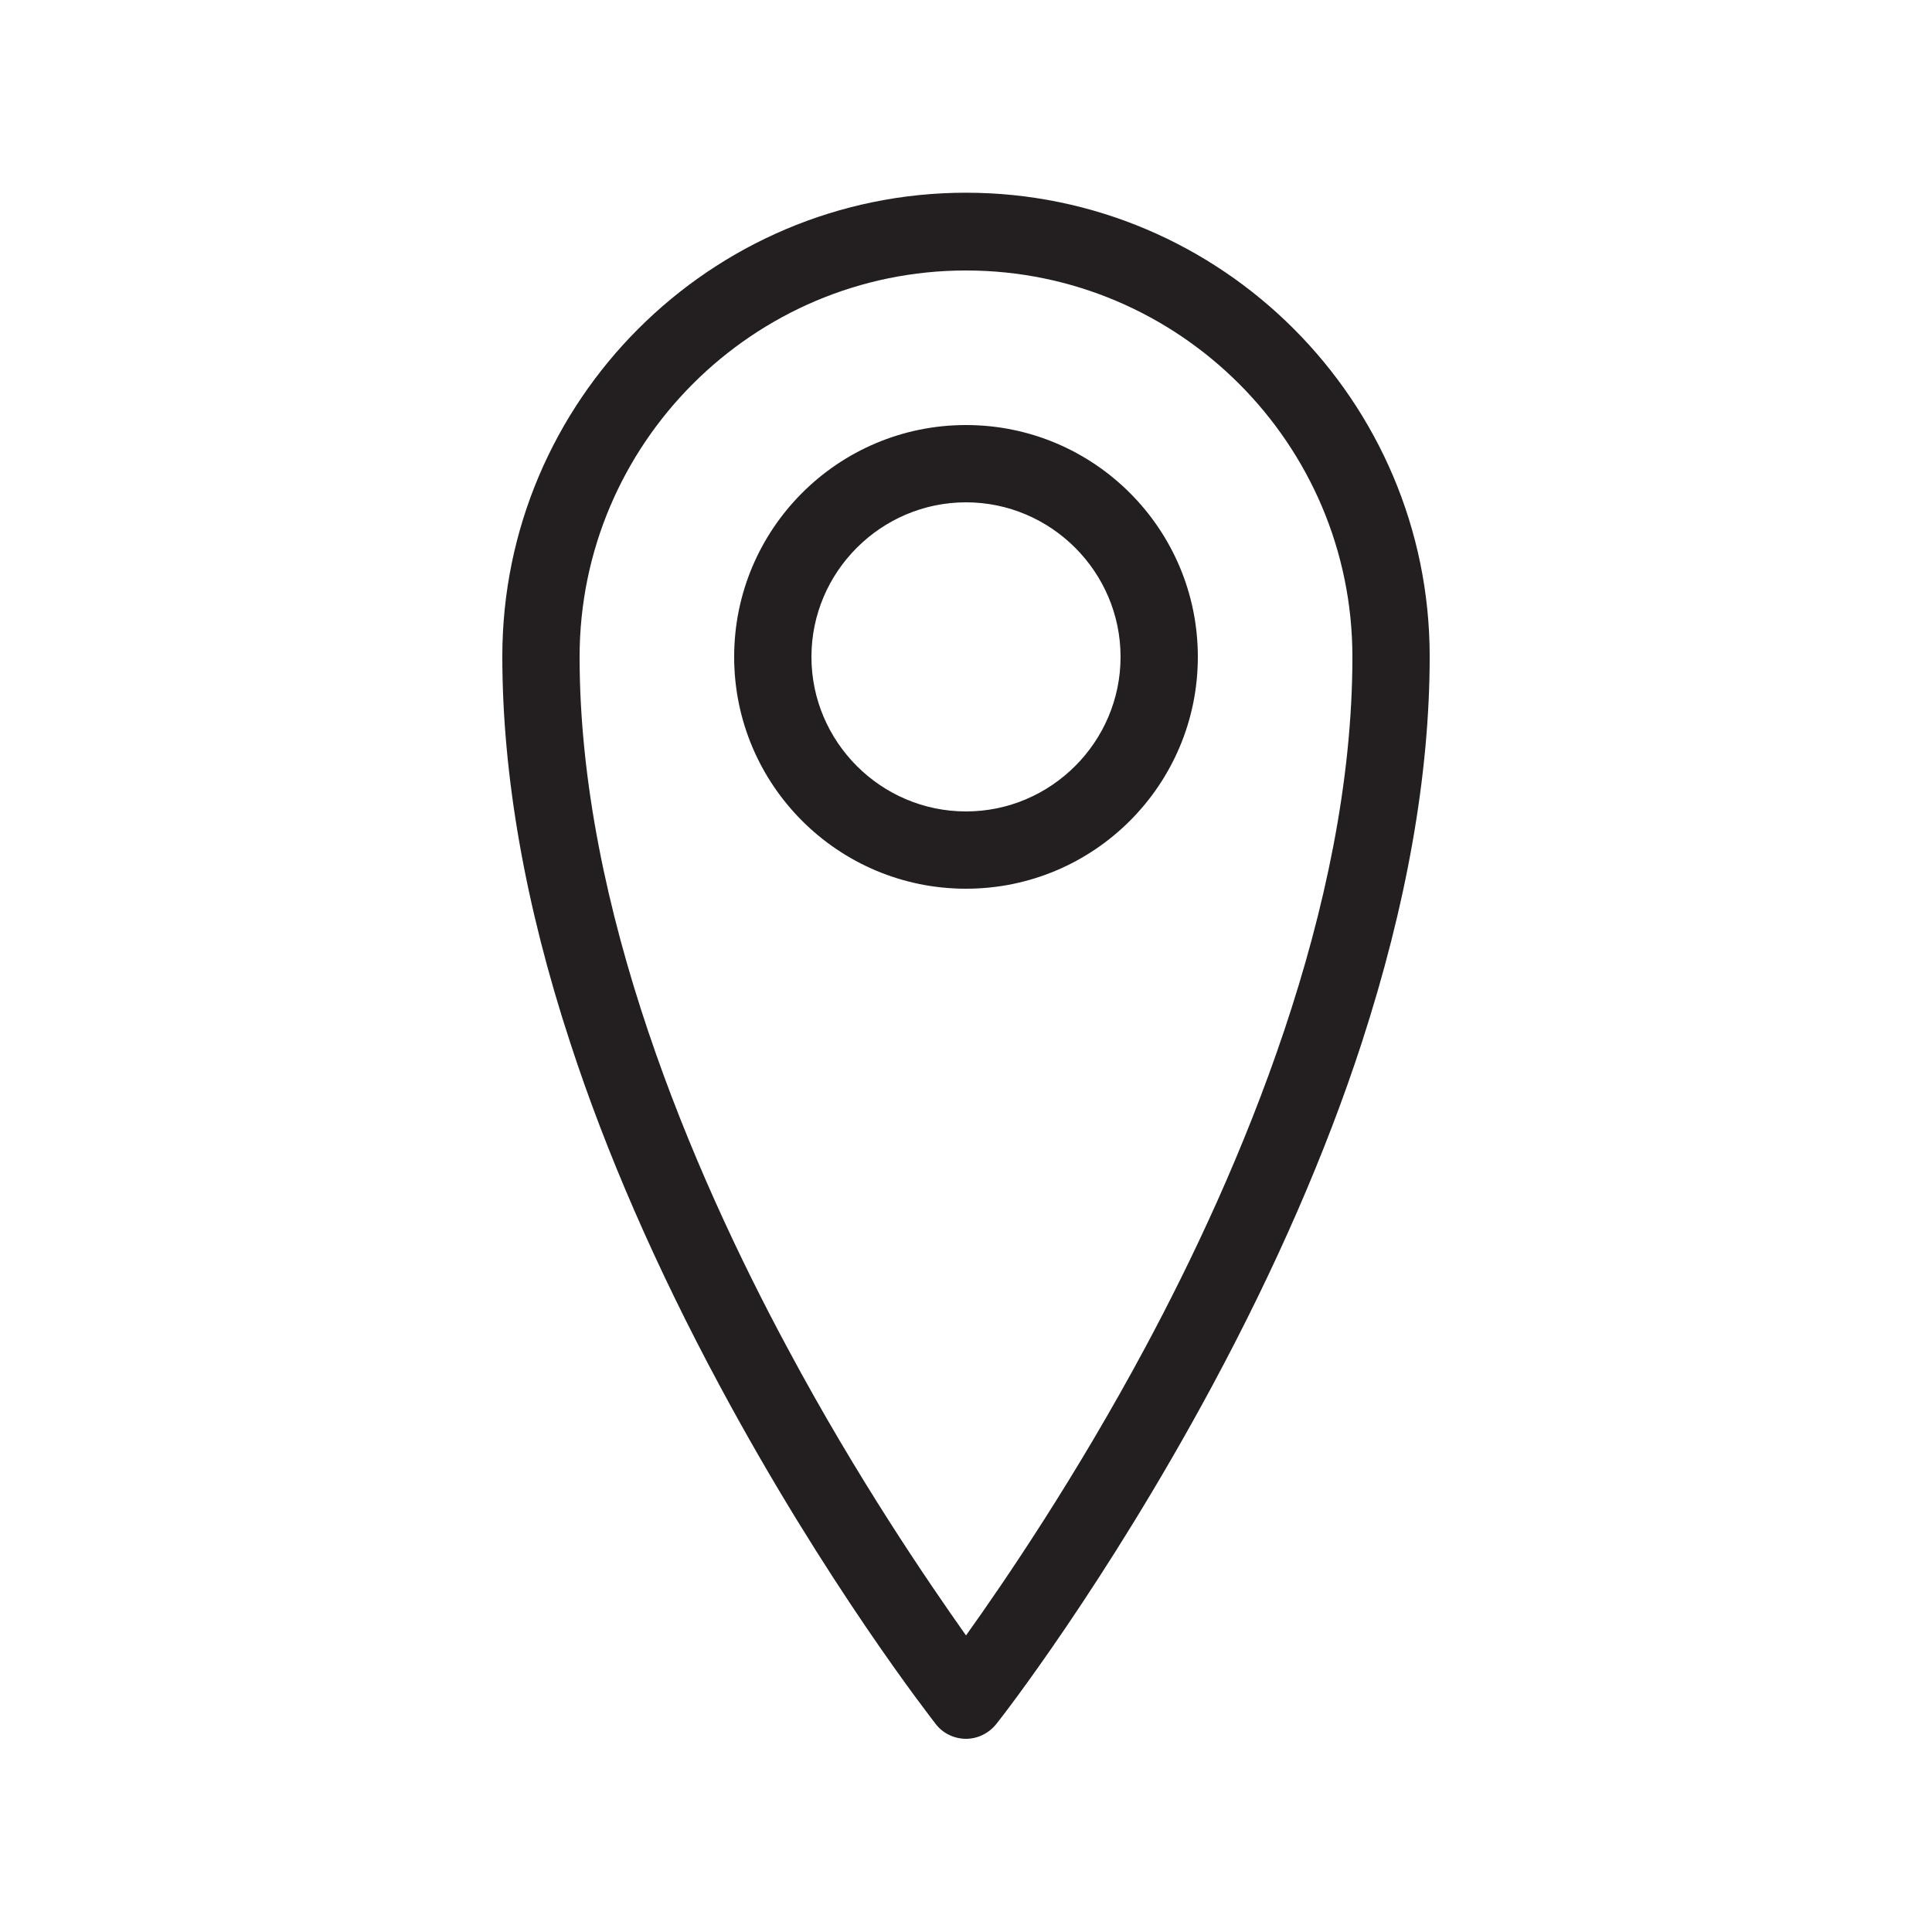
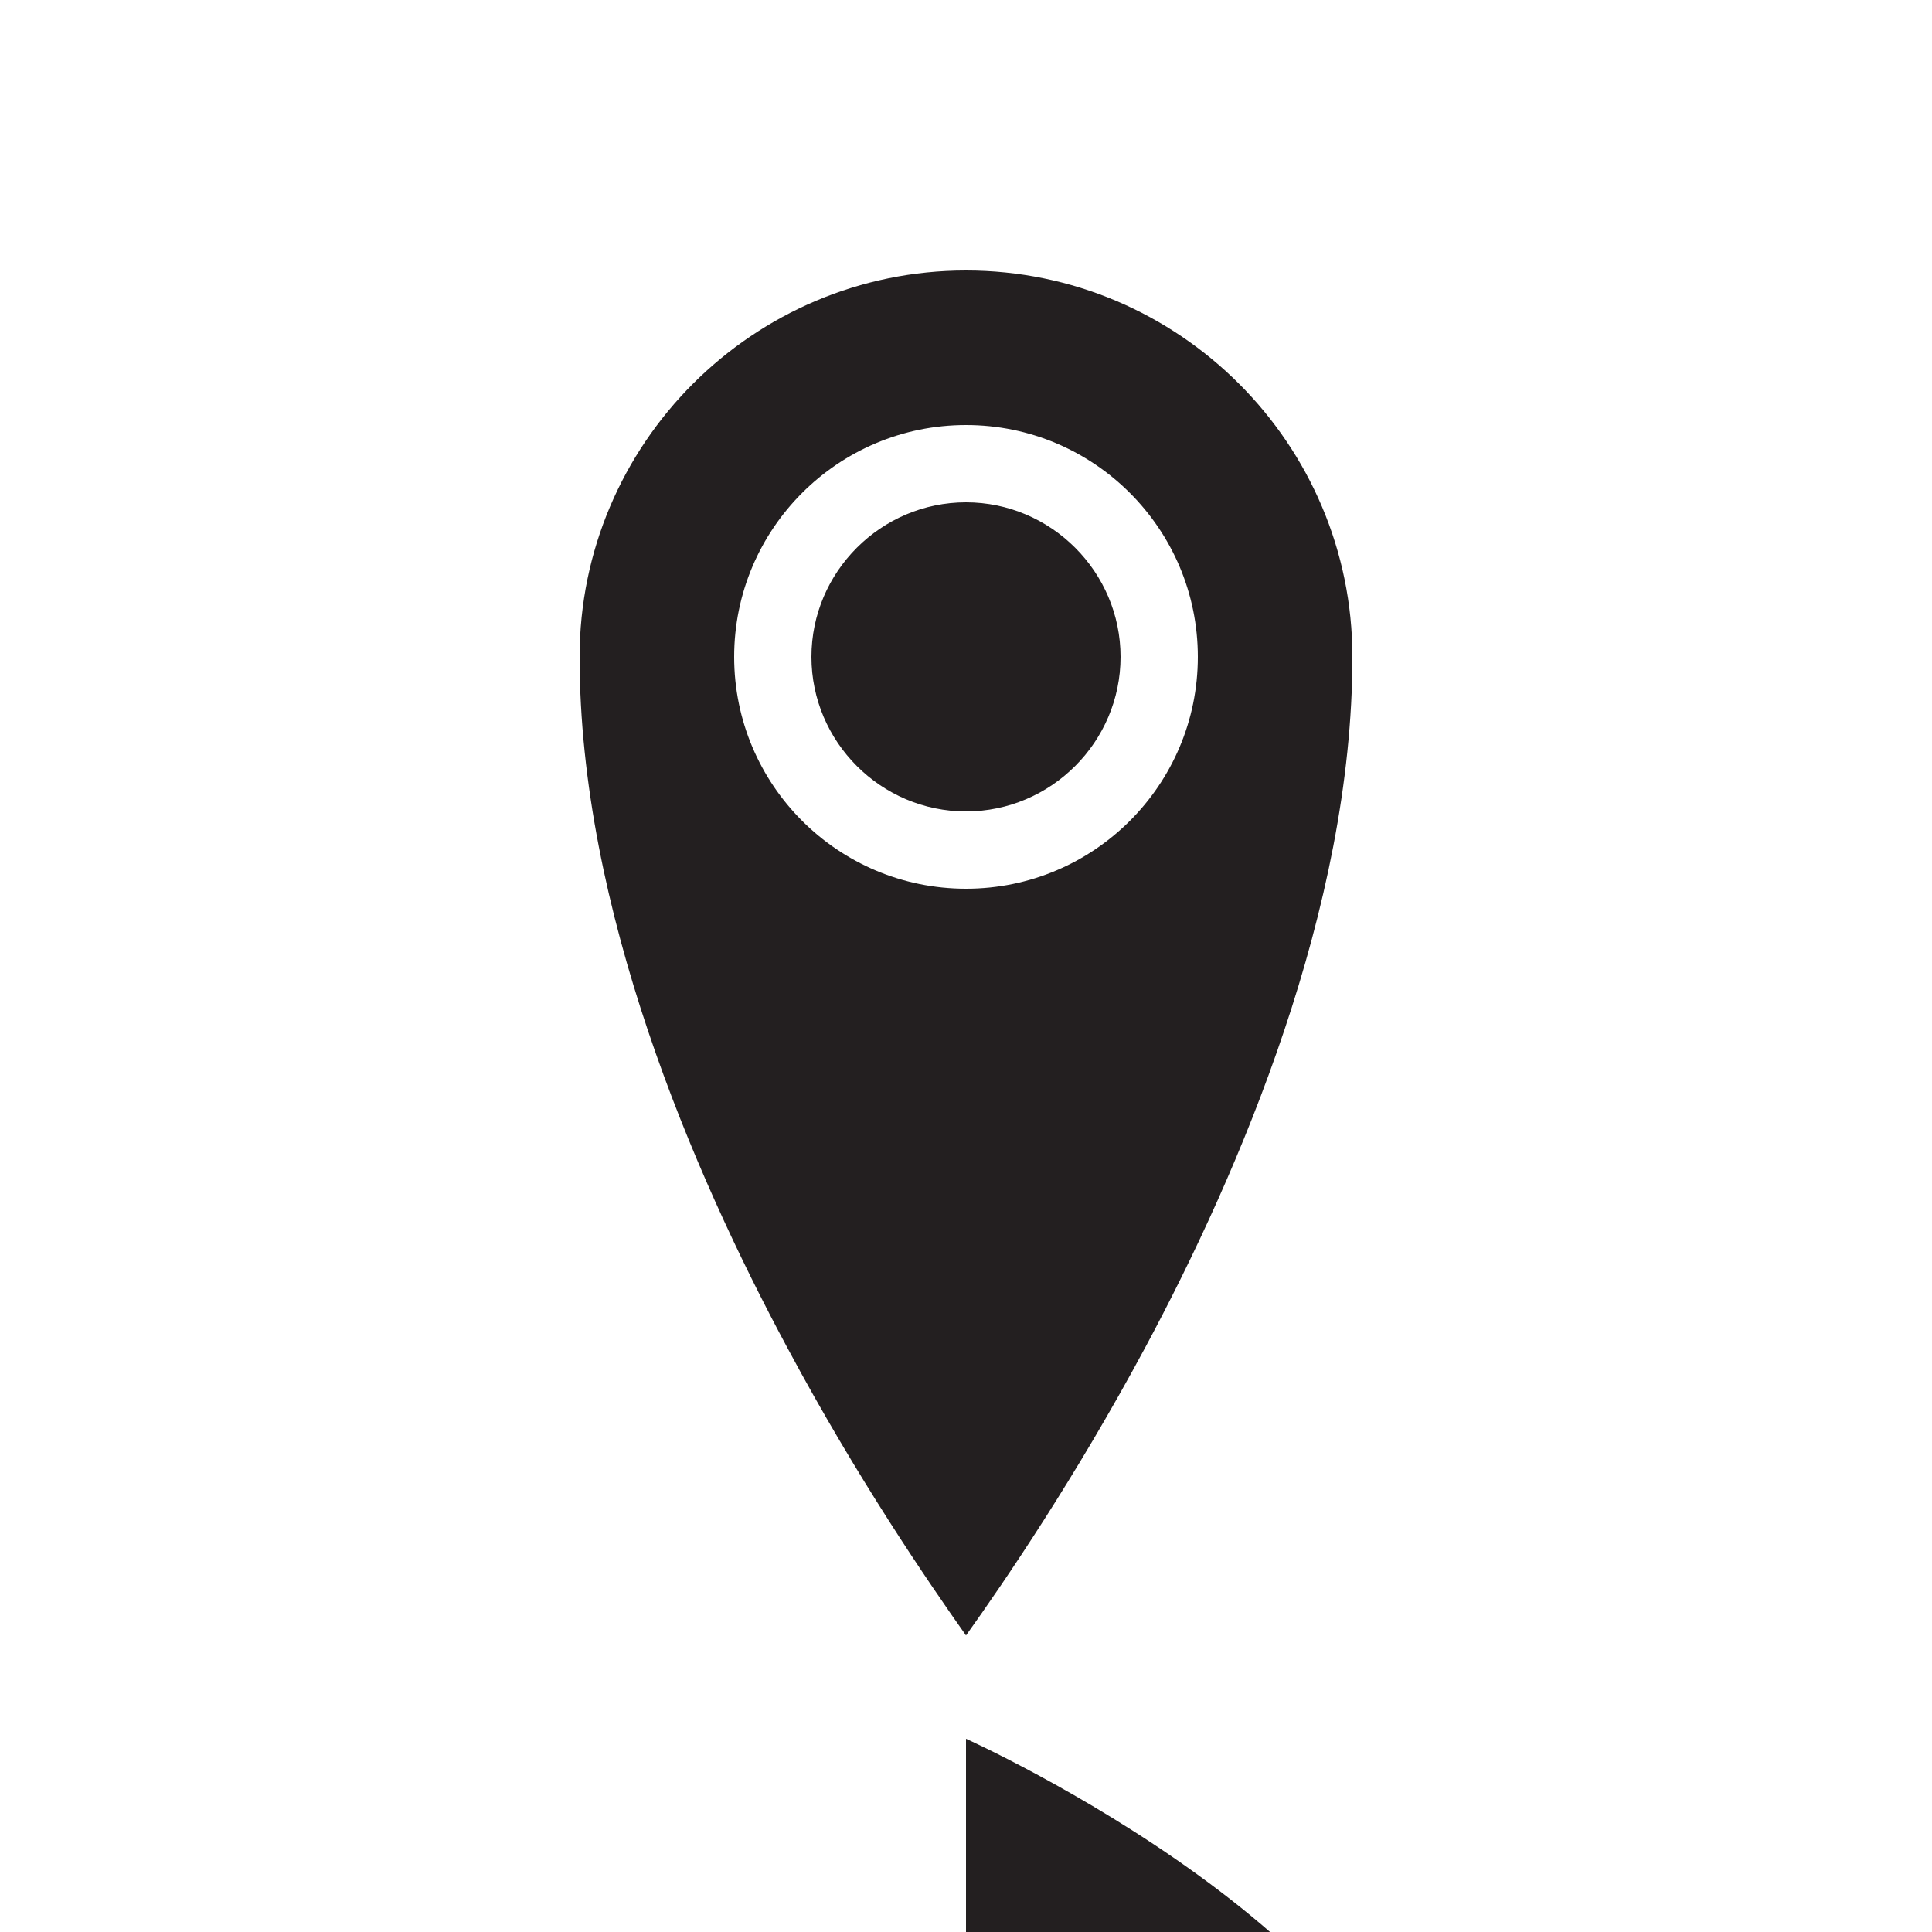
<svg xmlns="http://www.w3.org/2000/svg" id="icon-bag3" viewBox="0 0 40 40">
  <defs>
    <style> .cls-1 { fill: #231f20; } </style>
  </defs>
-   <path class="cls-1" d="M20,36c-.24,0-.48-.11-.63-.31-.09-.12-2.27-2.9-4.48-7.02-1.3-2.42-2.34-4.8-3.08-7.07-.94-2.86-1.41-5.56-1.41-8.01,0-5.29,4.31-9.6,9.6-9.6s9.6,4.31,9.6,9.6c0,2.46-.48,5.15-1.41,8.01-.74,2.27-1.78,4.65-3.08,7.07-2.21,4.11-4.38,6.9-4.48,7.02-.15.19-.38.31-.63.31ZM20,5.6c-4.41,0-8,3.59-8,8,0,5.21,2.34,10.66,4.31,14.32,1.44,2.69,2.9,4.82,3.69,5.94.8-1.12,2.26-3.26,3.71-5.96,1.96-3.65,4.29-9.1,4.29-14.3,0-4.41-3.59-8-8-8h0ZM20,18.4c-2.65,0-4.8-2.15-4.8-4.8s2.15-4.8,4.8-4.8,4.8,2.15,4.8,4.8-2.15,4.8-4.8,4.8ZM20,10.4c-1.76,0-3.2,1.44-3.2,3.2s1.44,3.2,3.2,3.2,3.2-1.44,3.2-3.2-1.44-3.2-3.2-3.2Z" />
+   <path class="cls-1" d="M20,36s9.6,4.31,9.6,9.6c0,2.46-.48,5.15-1.41,8.01-.74,2.27-1.78,4.65-3.08,7.07-2.21,4.11-4.38,6.9-4.48,7.02-.15.19-.38.31-.63.31ZM20,5.6c-4.41,0-8,3.59-8,8,0,5.21,2.34,10.66,4.31,14.32,1.44,2.69,2.9,4.82,3.69,5.94.8-1.12,2.26-3.26,3.71-5.96,1.96-3.65,4.29-9.1,4.29-14.3,0-4.41-3.59-8-8-8h0ZM20,18.4c-2.65,0-4.8-2.15-4.8-4.8s2.15-4.8,4.8-4.8,4.8,2.15,4.8,4.8-2.15,4.8-4.8,4.8ZM20,10.4c-1.76,0-3.2,1.44-3.2,3.2s1.44,3.2,3.2,3.2,3.2-1.44,3.2-3.2-1.44-3.2-3.2-3.2Z" />
</svg>